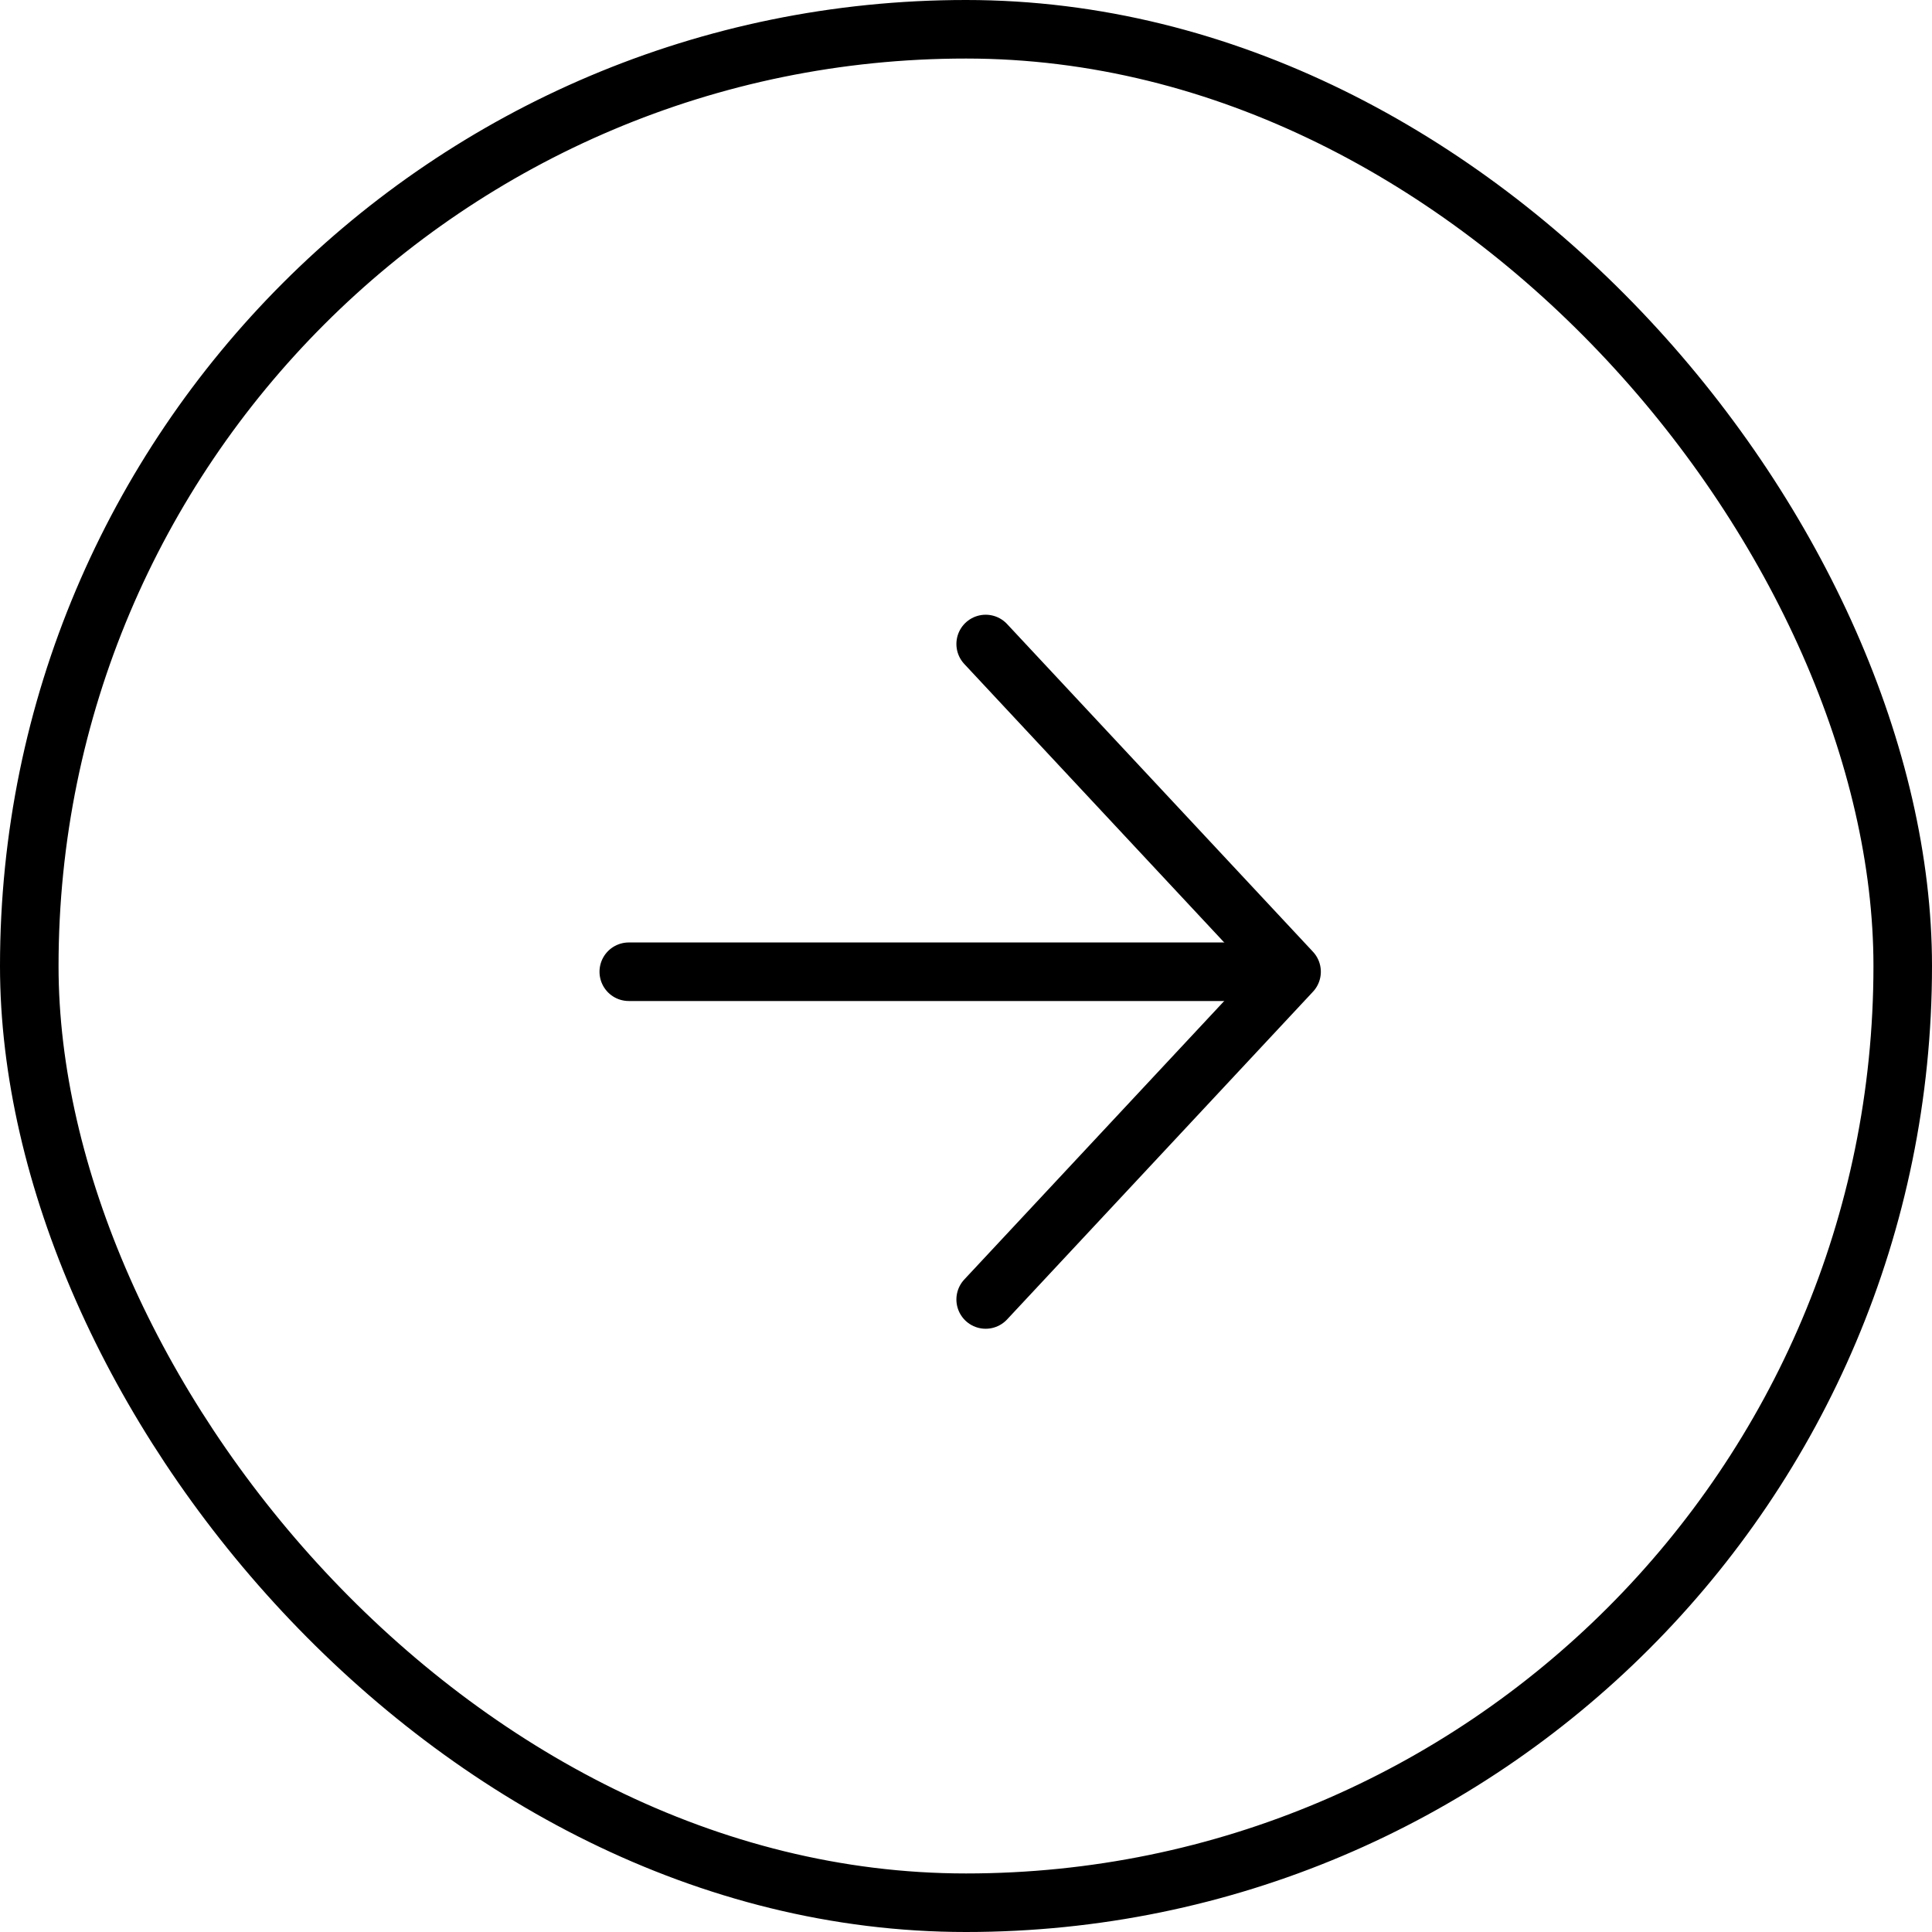
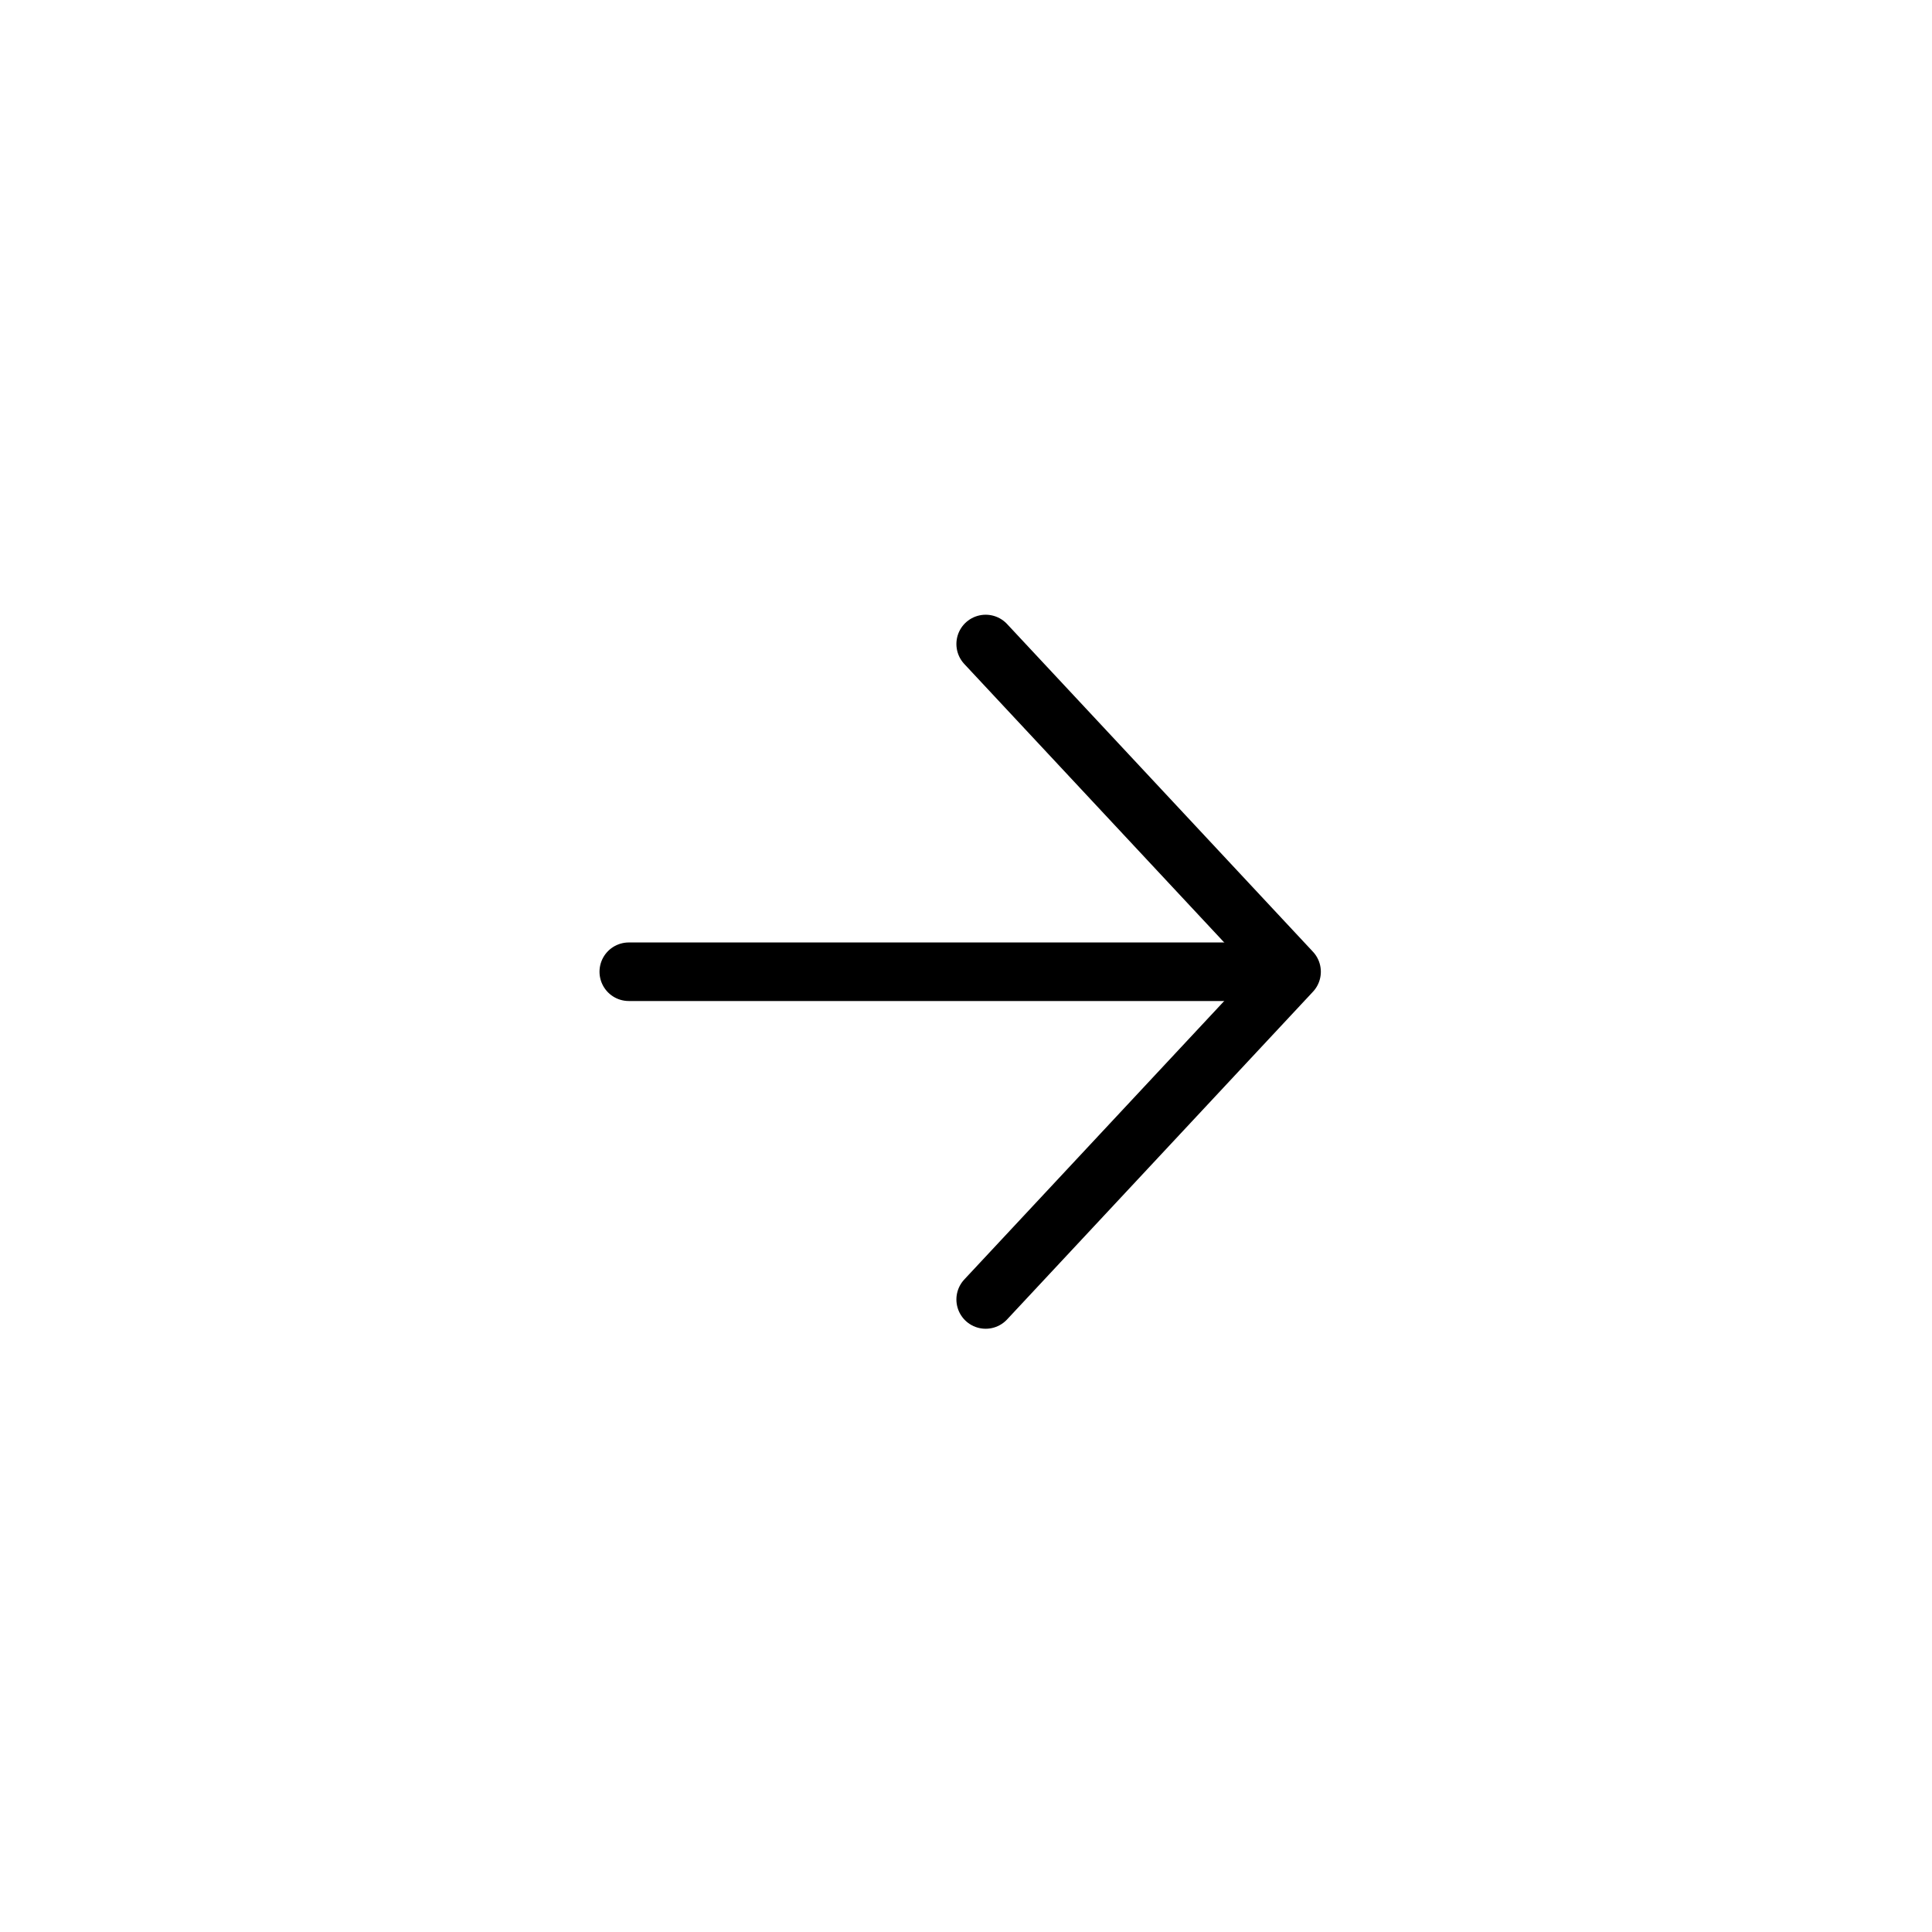
<svg xmlns="http://www.w3.org/2000/svg" width="33" height="33" viewBox="0 0 33 33" fill="none">
  <path d="M16.836 22.196L22.061 16.598L16.836 11" stroke="black" stroke-linecap="round" stroke-linejoin="round" />
  <path d="M21.335 16.598L10.74 16.598" stroke="black" stroke-linecap="round" stroke-linejoin="round" />
-   <rect x="0.5" y="0.5" width="32" height="32" rx="16" stroke="black" />
</svg>